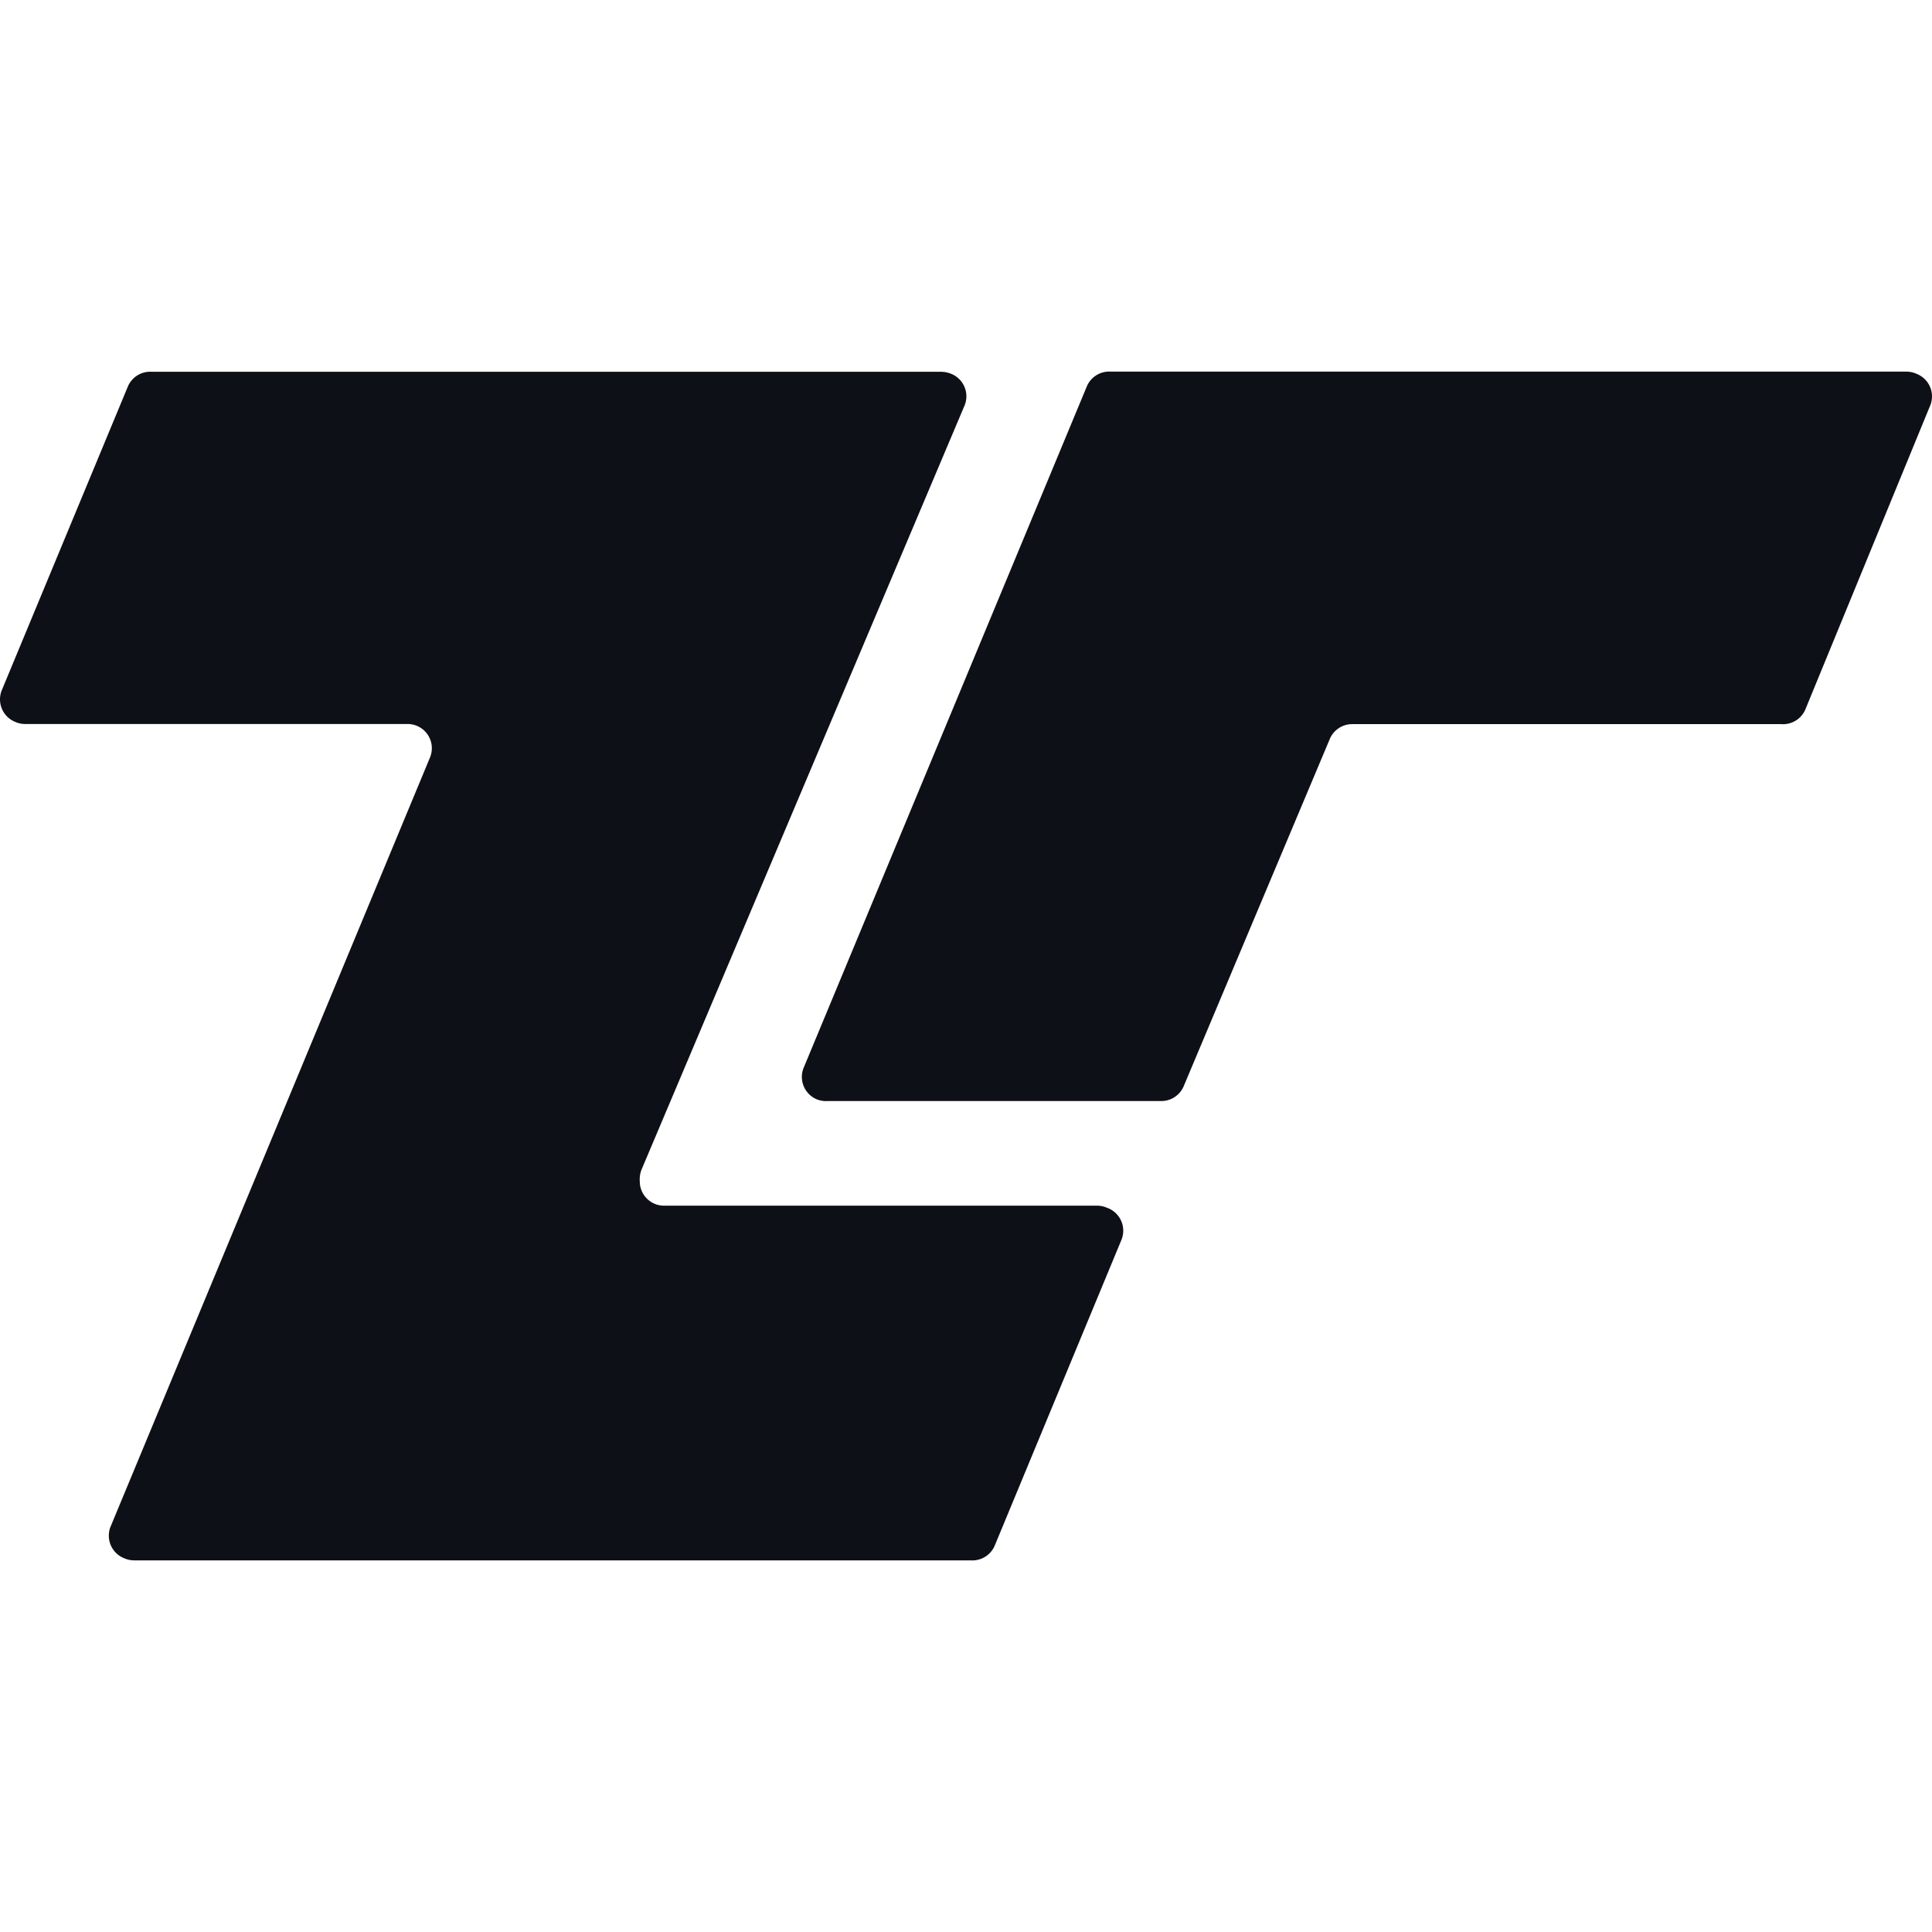
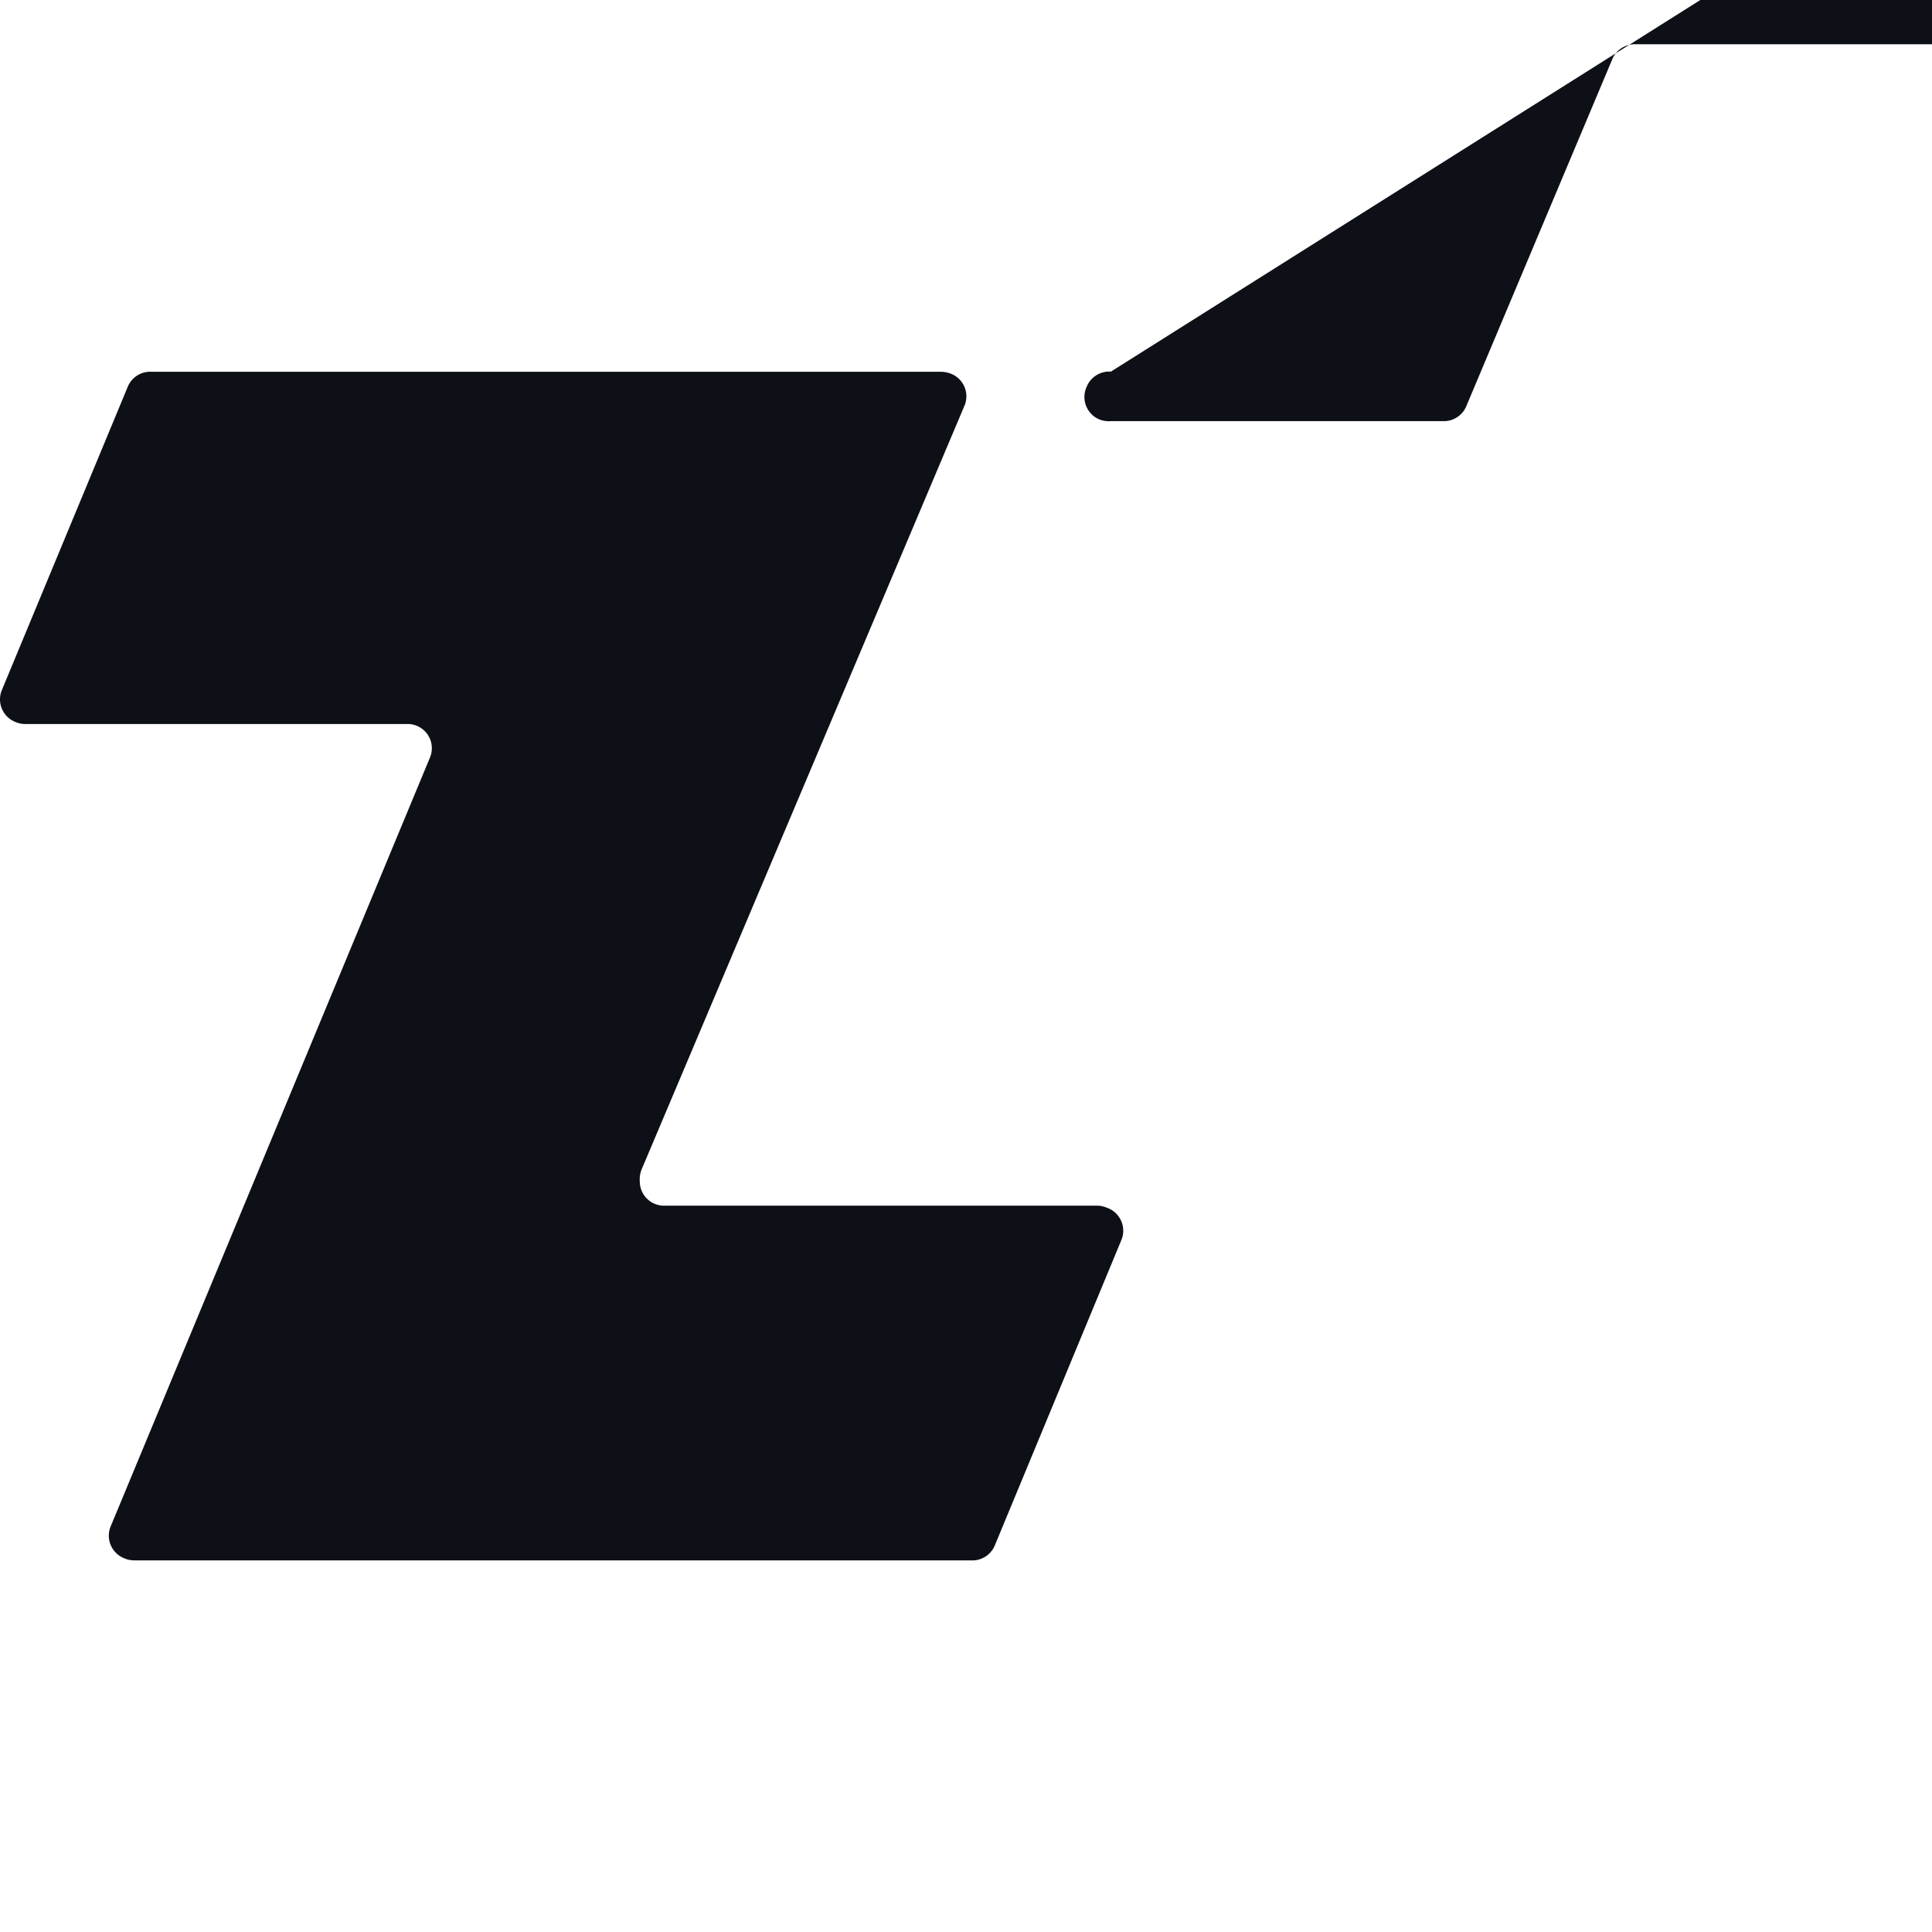
<svg xmlns="http://www.w3.org/2000/svg" width="1em" height="1em" viewBox="0 0 128 128">
-   <path fill="#0e1017" d="M73.598 24.622a1.605 1.605 0 0 0-1.606 1.01l-18.72 45.045a1.61 1.61 0 0 0 .884 2.173c.232.082.477.115.722.097h22.027c.67.015 1.28-.387 1.529-1.01l9.653-22.941a1.61 1.61 0 0 1 1.52-1.02h28.411a1.605 1.605 0 0 0 1.606-1.009l8.23-20.037a1.605 1.605 0 0 0-.904-2.173a1.6 1.6 0 0 0-.625-.135zm-63.535.01a1.605 1.605 0 0 0-1.606 1.01L.14 45.679a1.61 1.61 0 0 0 .904 2.163c.197.084.409.125.625.125h25.326a1.605 1.605 0 0 1 1.48 2.25L7.352 101.08a1.61 1.61 0 0 0 .913 2.173q.297.125.625.125h55.42a1.61 1.61 0 0 0 1.615-1.03l8.384-20.229a1.61 1.61 0 0 0-.98-2.105a1.6 1.6 0 0 0-.626-.135h-28.7a1.605 1.605 0 0 1-1.615-1.606a1.8 1.8 0 0 1 .106-.76L63.877 26.93a1.605 1.605 0 0 0-.884-2.173a1.8 1.8 0 0 0-.645-.125z" />
+   <path fill="#0e1017" d="M73.598 24.622a1.605 1.605 0 0 0-1.606 1.01a1.61 1.61 0 0 0 .884 2.173c.232.082.477.115.722.097h22.027c.67.015 1.28-.387 1.529-1.01l9.653-22.941a1.61 1.61 0 0 1 1.52-1.02h28.411a1.605 1.605 0 0 0 1.606-1.009l8.23-20.037a1.605 1.605 0 0 0-.904-2.173a1.6 1.6 0 0 0-.625-.135zm-63.535.01a1.605 1.605 0 0 0-1.606 1.01L.14 45.679a1.61 1.61 0 0 0 .904 2.163c.197.084.409.125.625.125h25.326a1.605 1.605 0 0 1 1.48 2.25L7.352 101.08a1.61 1.61 0 0 0 .913 2.173q.297.125.625.125h55.42a1.61 1.61 0 0 0 1.615-1.03l8.384-20.229a1.61 1.61 0 0 0-.98-2.105a1.6 1.6 0 0 0-.626-.135h-28.7a1.605 1.605 0 0 1-1.615-1.606a1.8 1.8 0 0 1 .106-.76L63.877 26.93a1.605 1.605 0 0 0-.884-2.173a1.8 1.8 0 0 0-.645-.125z" />
</svg>